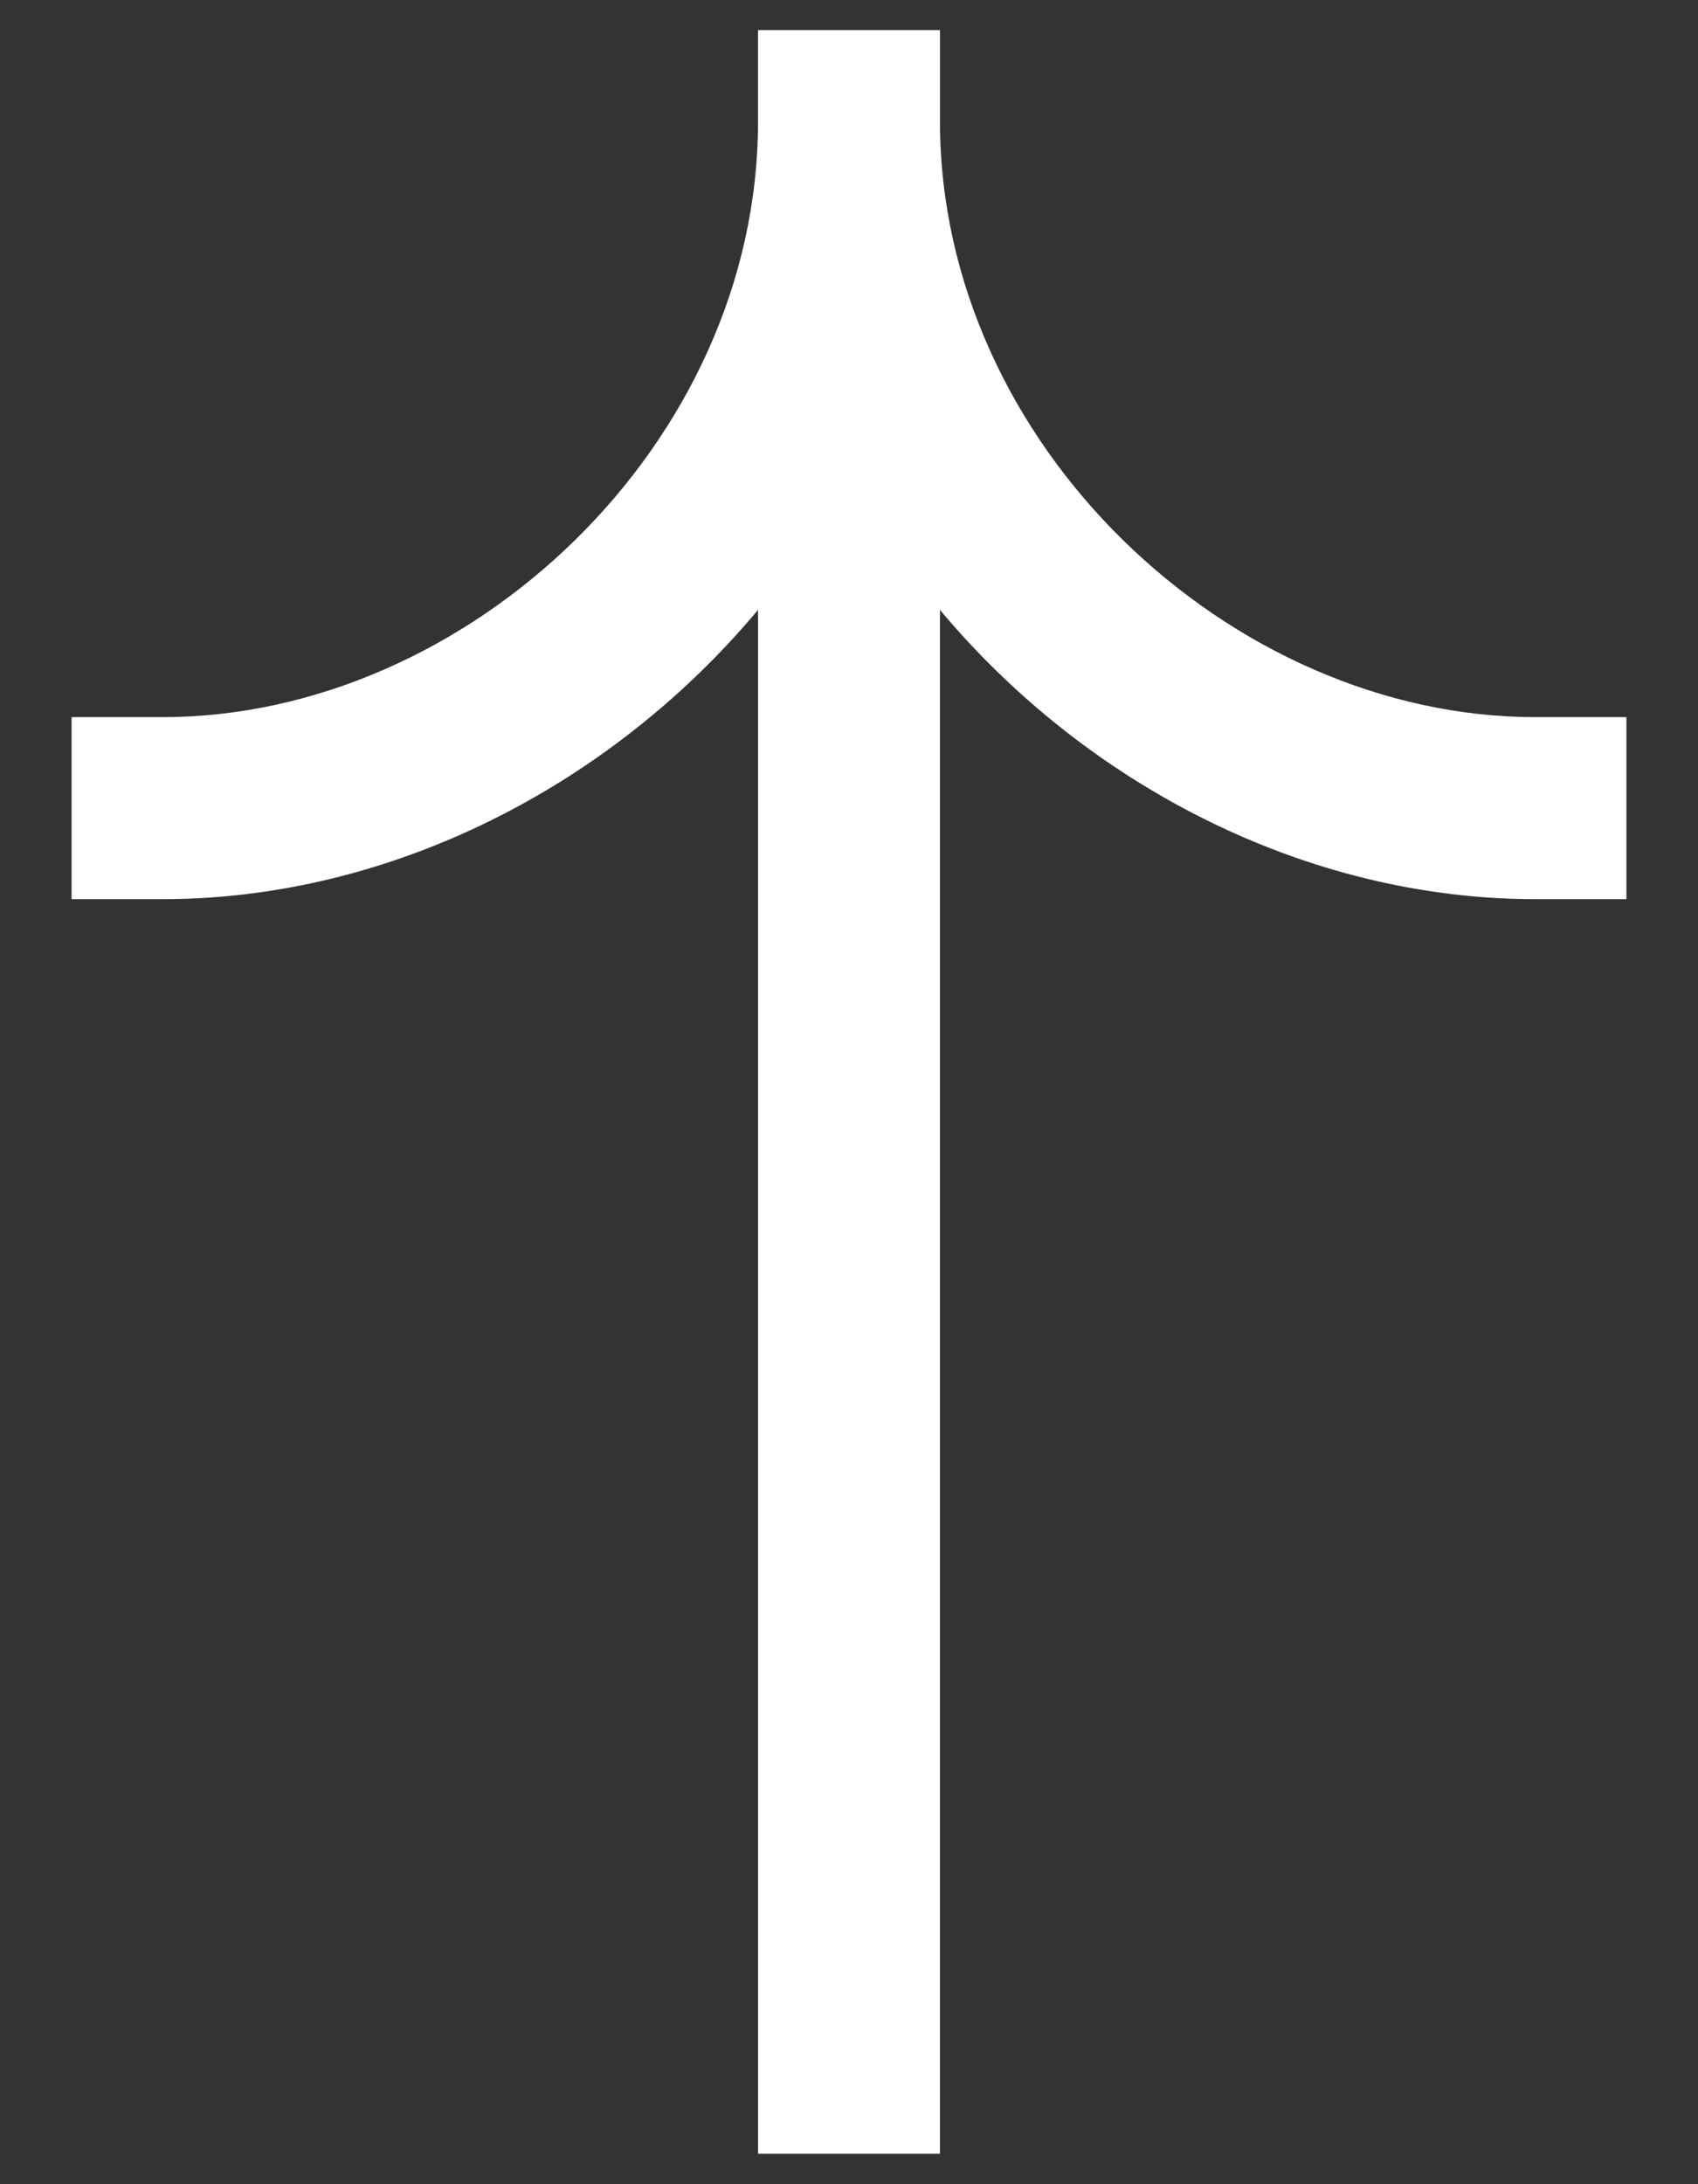
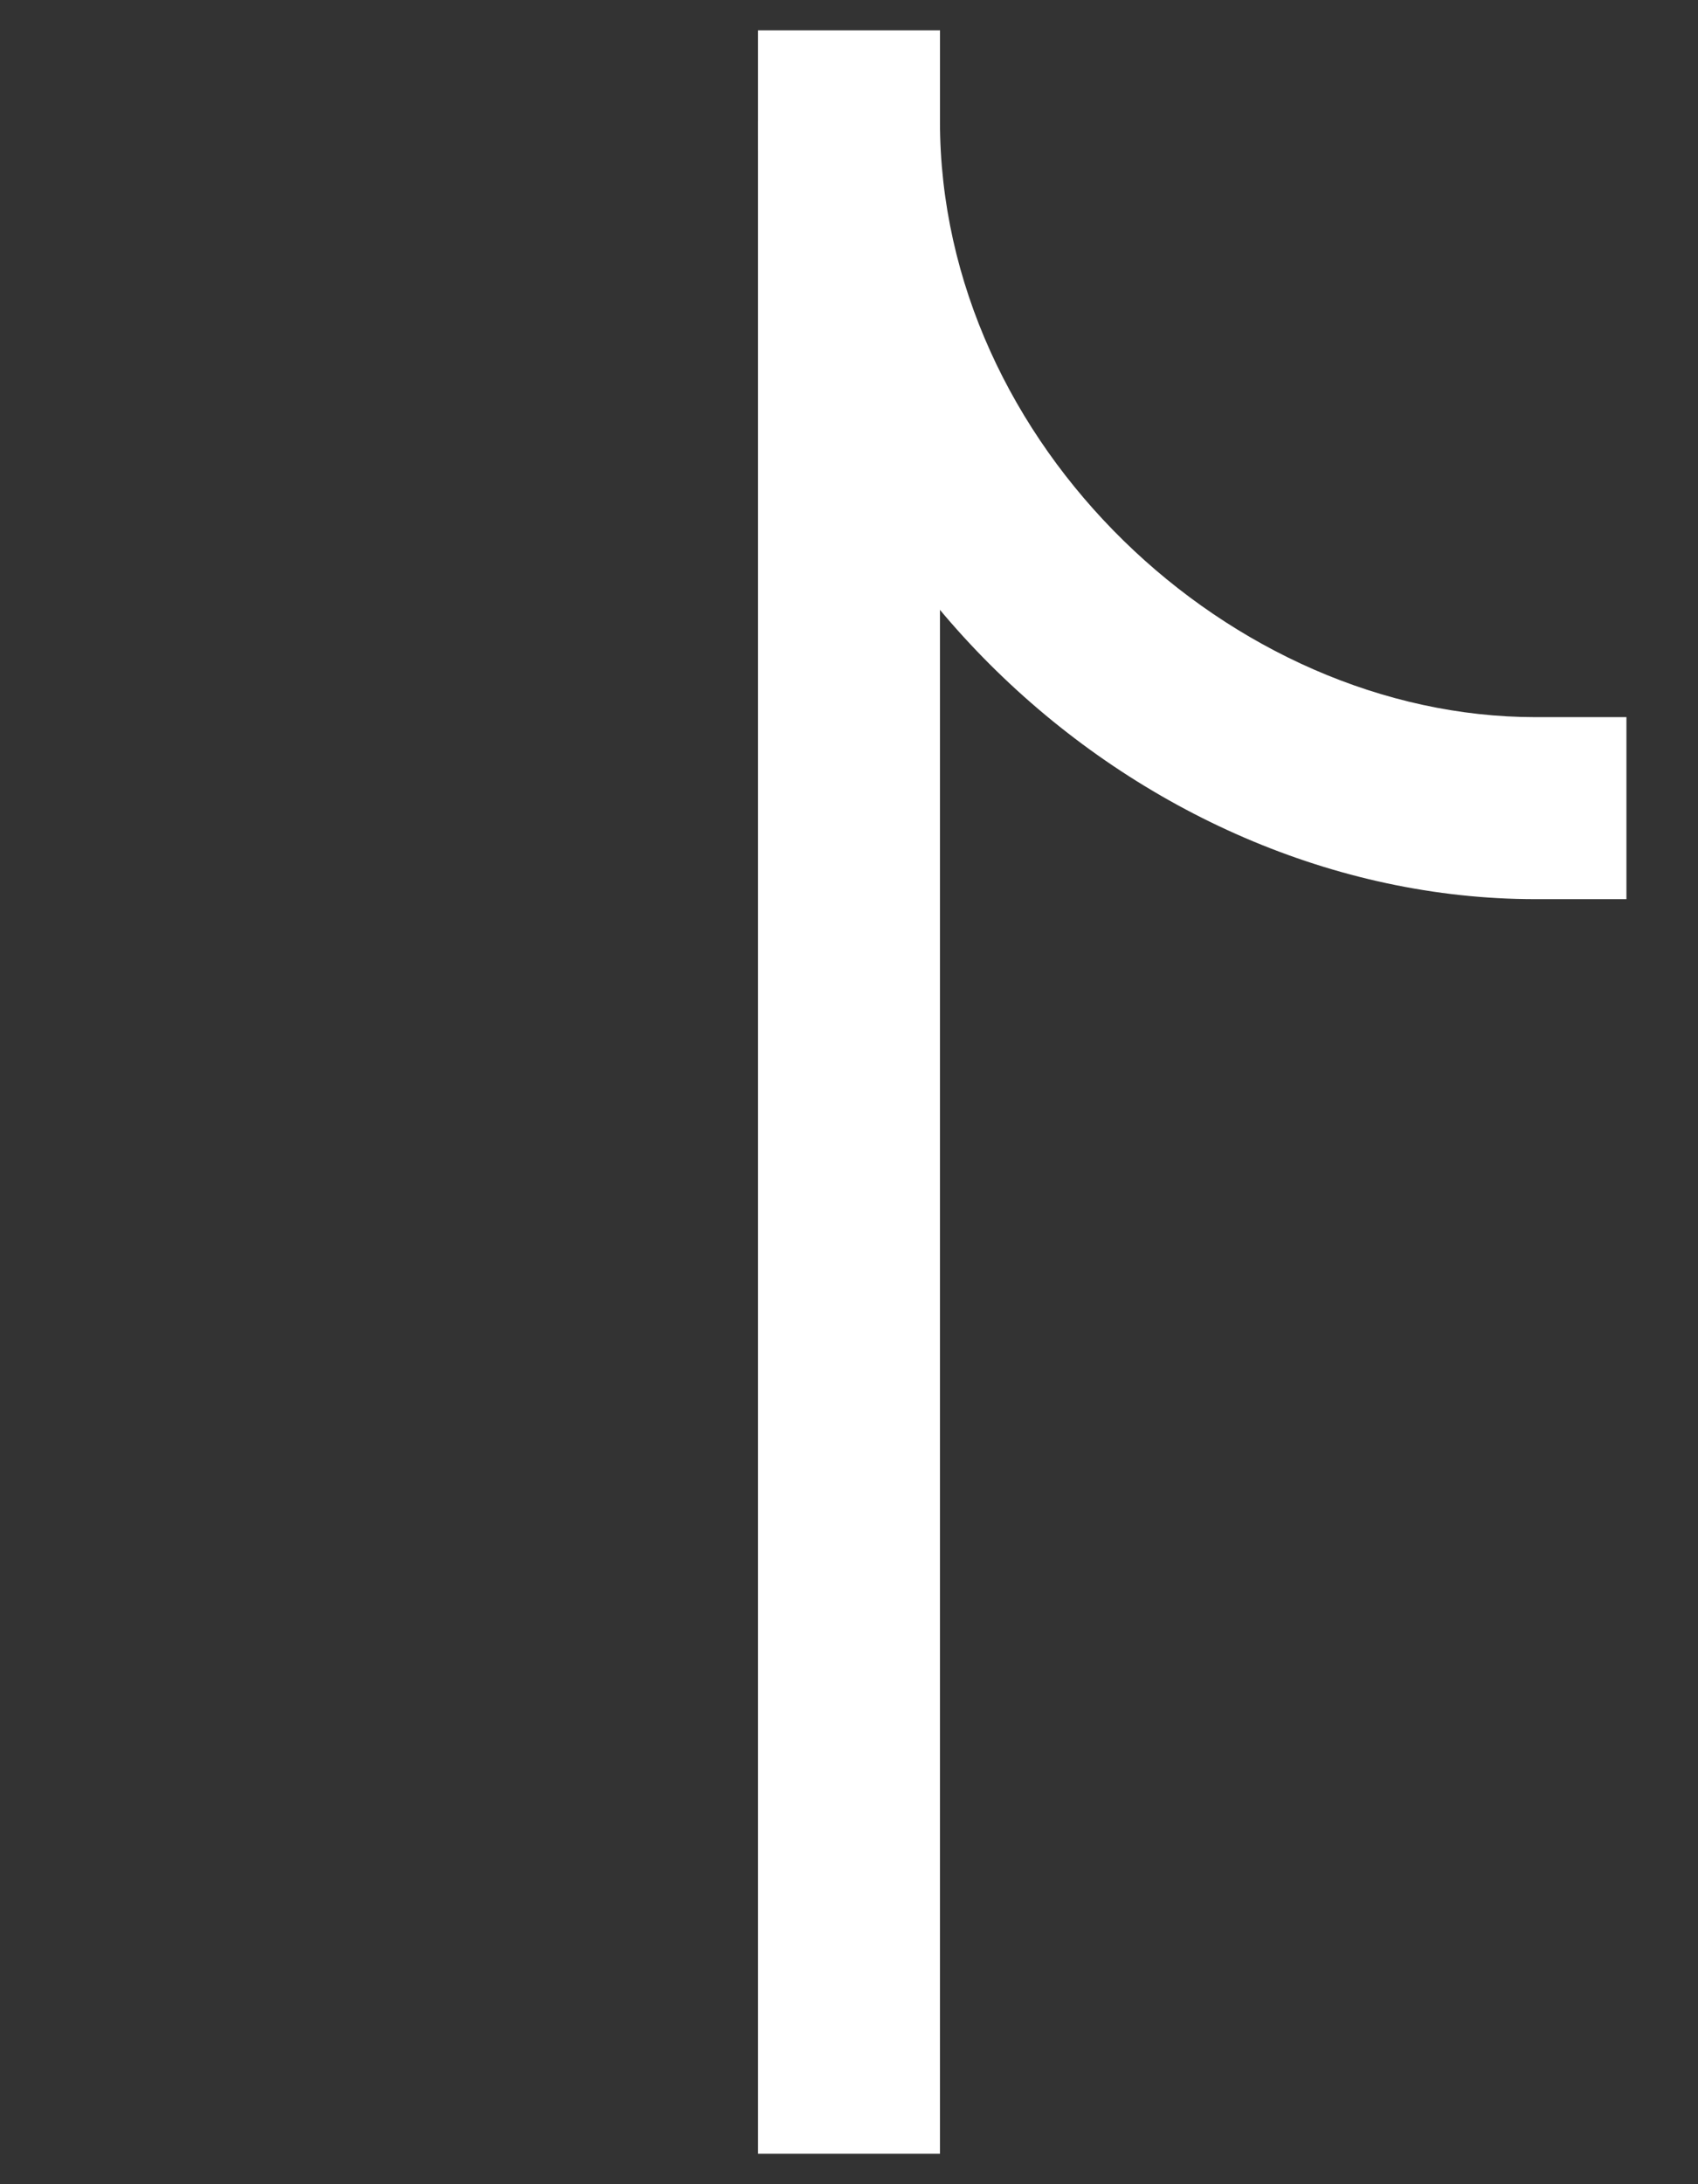
<svg xmlns="http://www.w3.org/2000/svg" width="14" height="18" viewBox="0 0 14 18" fill="none">
  <rect x="0" y="0" width="14" height="18" fill="#333333" stroke="none" />
  <path fill-rule="evenodd" clip-rule="evenodd" d="M7.75 0.25L7.75 17.749L6.25 17.749L6.25 0.25L7.75 0.25Z" fill="white" />
-   <path fill-rule="evenodd" clip-rule="evenodd" d="M6.25 1C6.25 4.527 9.352 7.41 12.66 7.41L13.41 7.41L13.41 5.91L12.66 5.91C10.149 5.91 7.75 3.667 7.75 1L7.75 0.25L6.25 0.25L6.25 1Z" fill="white" />
-   <path fill-rule="evenodd" clip-rule="evenodd" d="M7.75 1C7.75 4.527 4.648 7.41 1.34 7.41L0.59 7.41L0.59 5.91L1.34 5.91C3.852 5.91 6.25 3.667 6.25 1L6.25 0.25L7.75 0.25L7.75 1Z" fill="white" />
+   <path fill-rule="evenodd" clip-rule="evenodd" d="M6.25 1C6.25 4.527 9.352 7.41 12.66 7.41L13.41 7.41L13.41 5.91L12.66 5.91C10.149 5.91 7.75 3.667 7.75 1L7.75 0.25L6.25 1Z" fill="white" />
</svg>